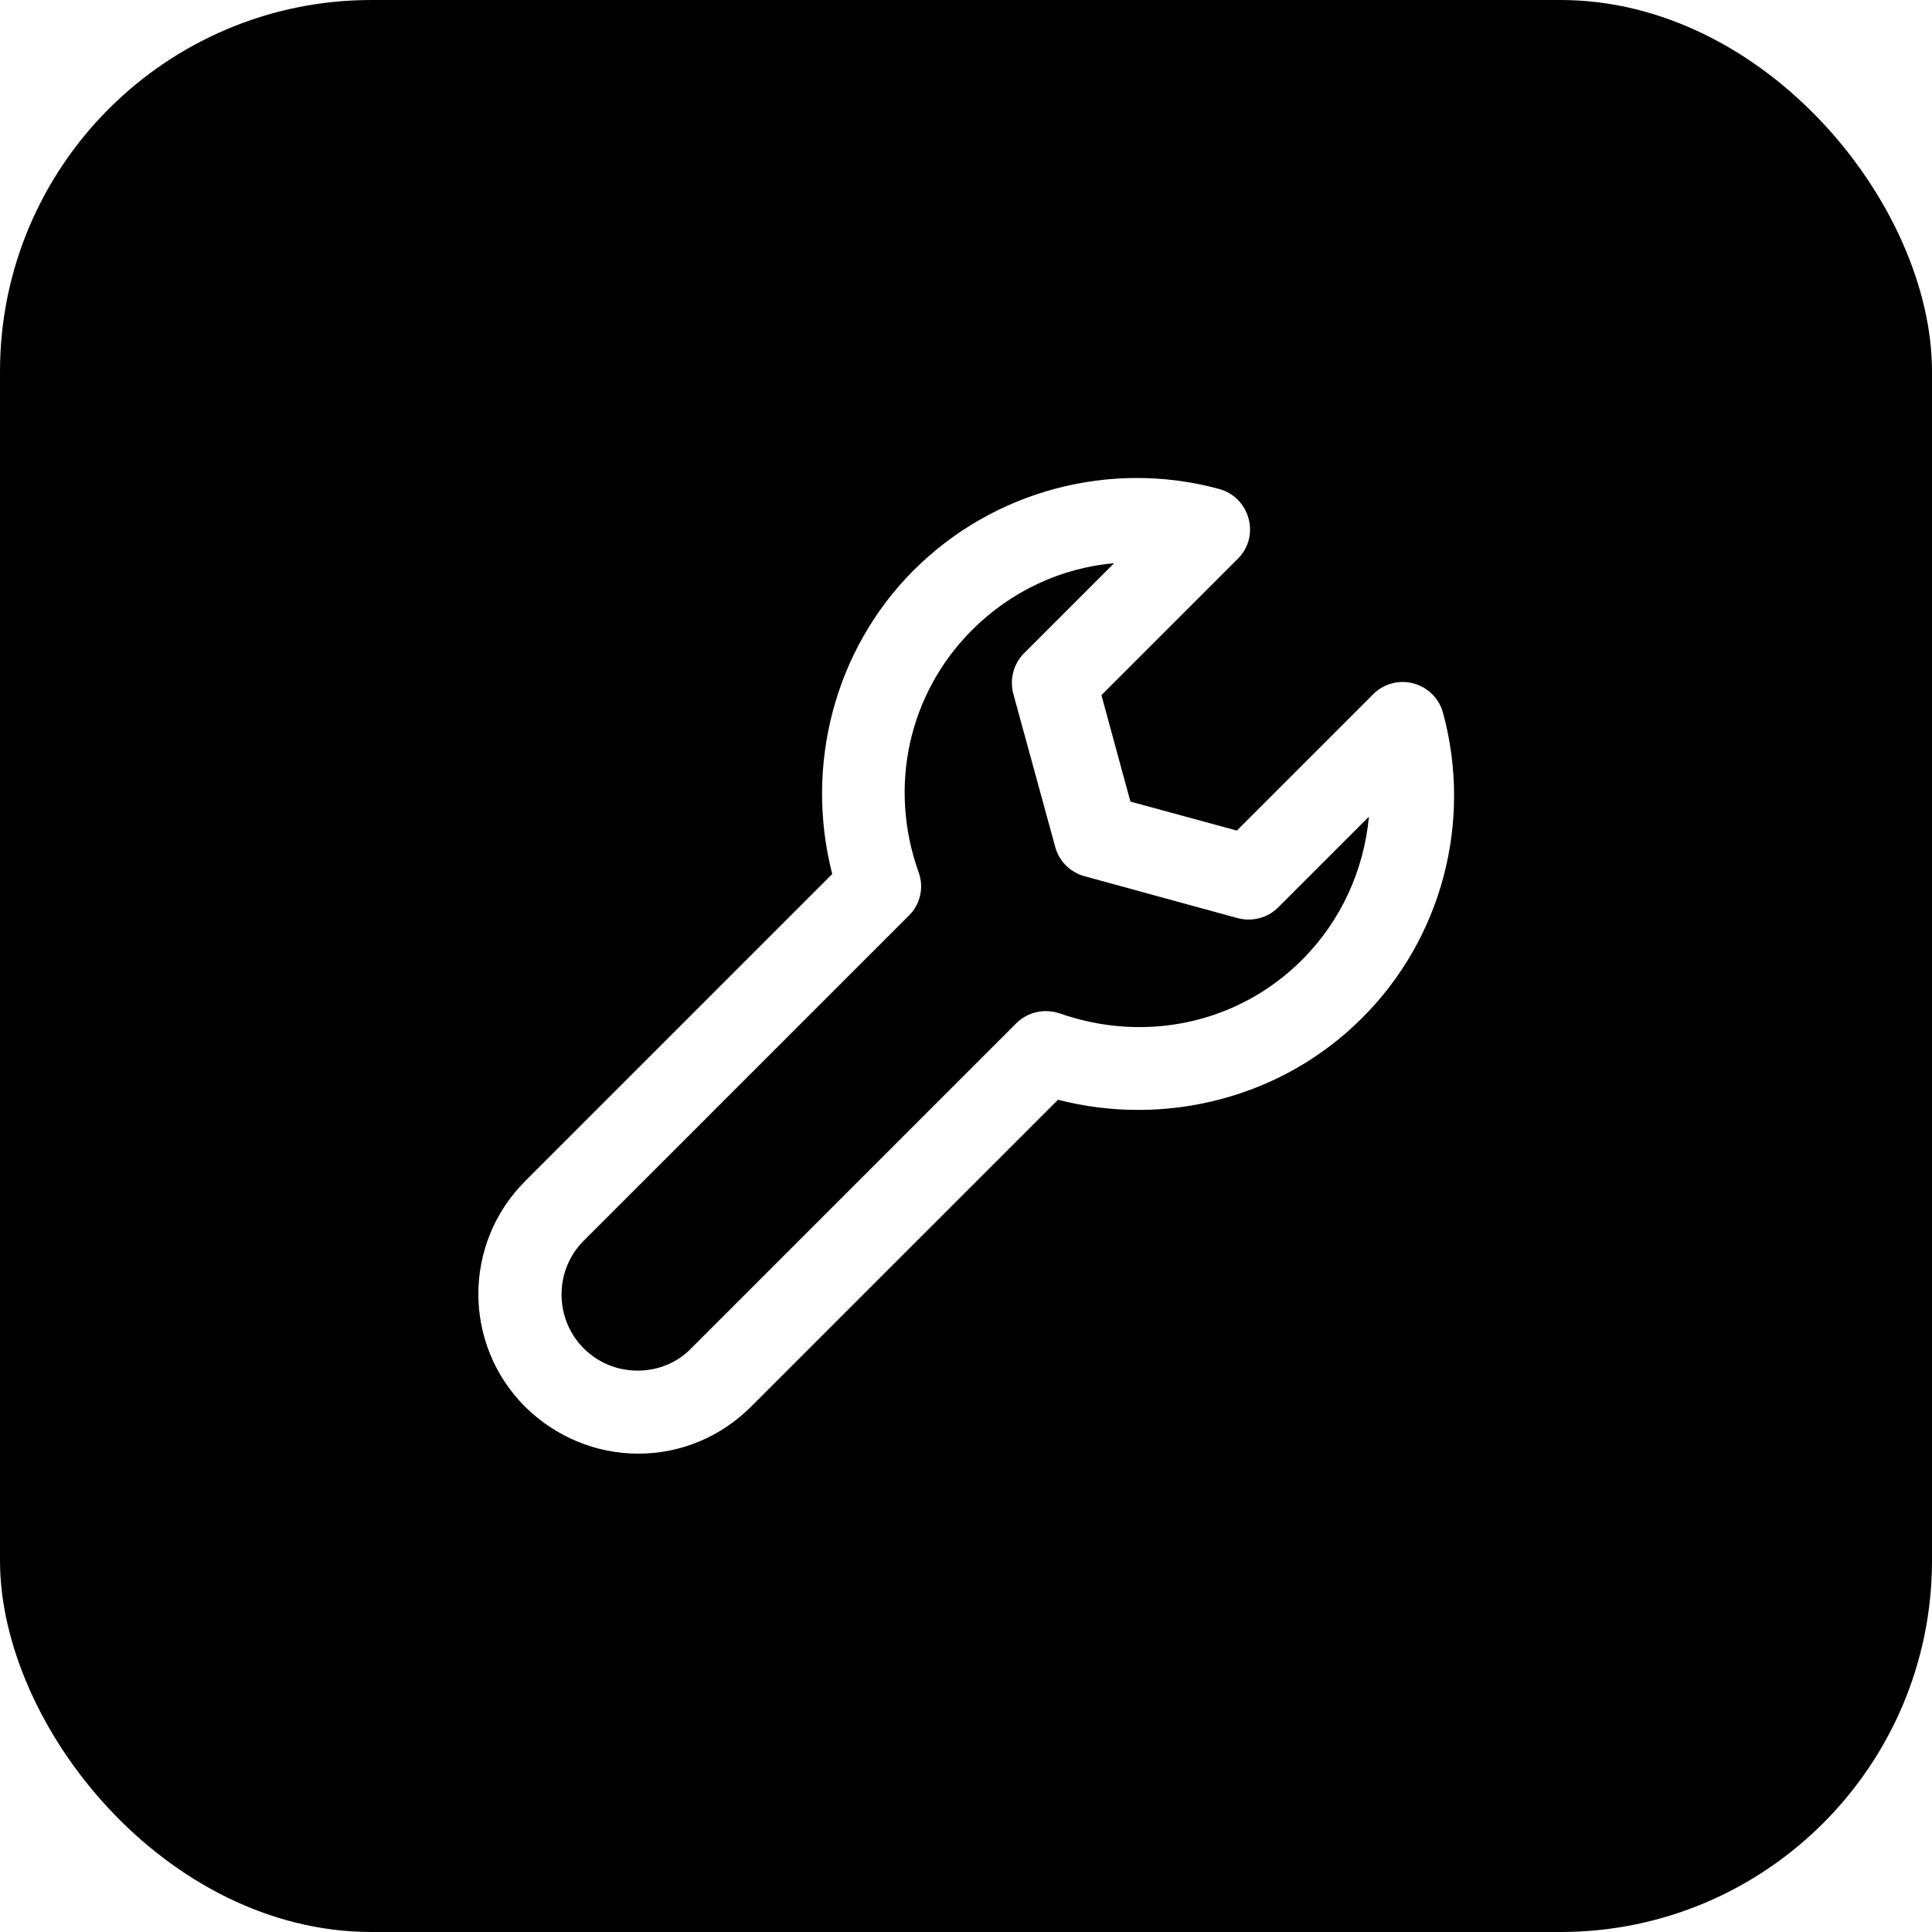
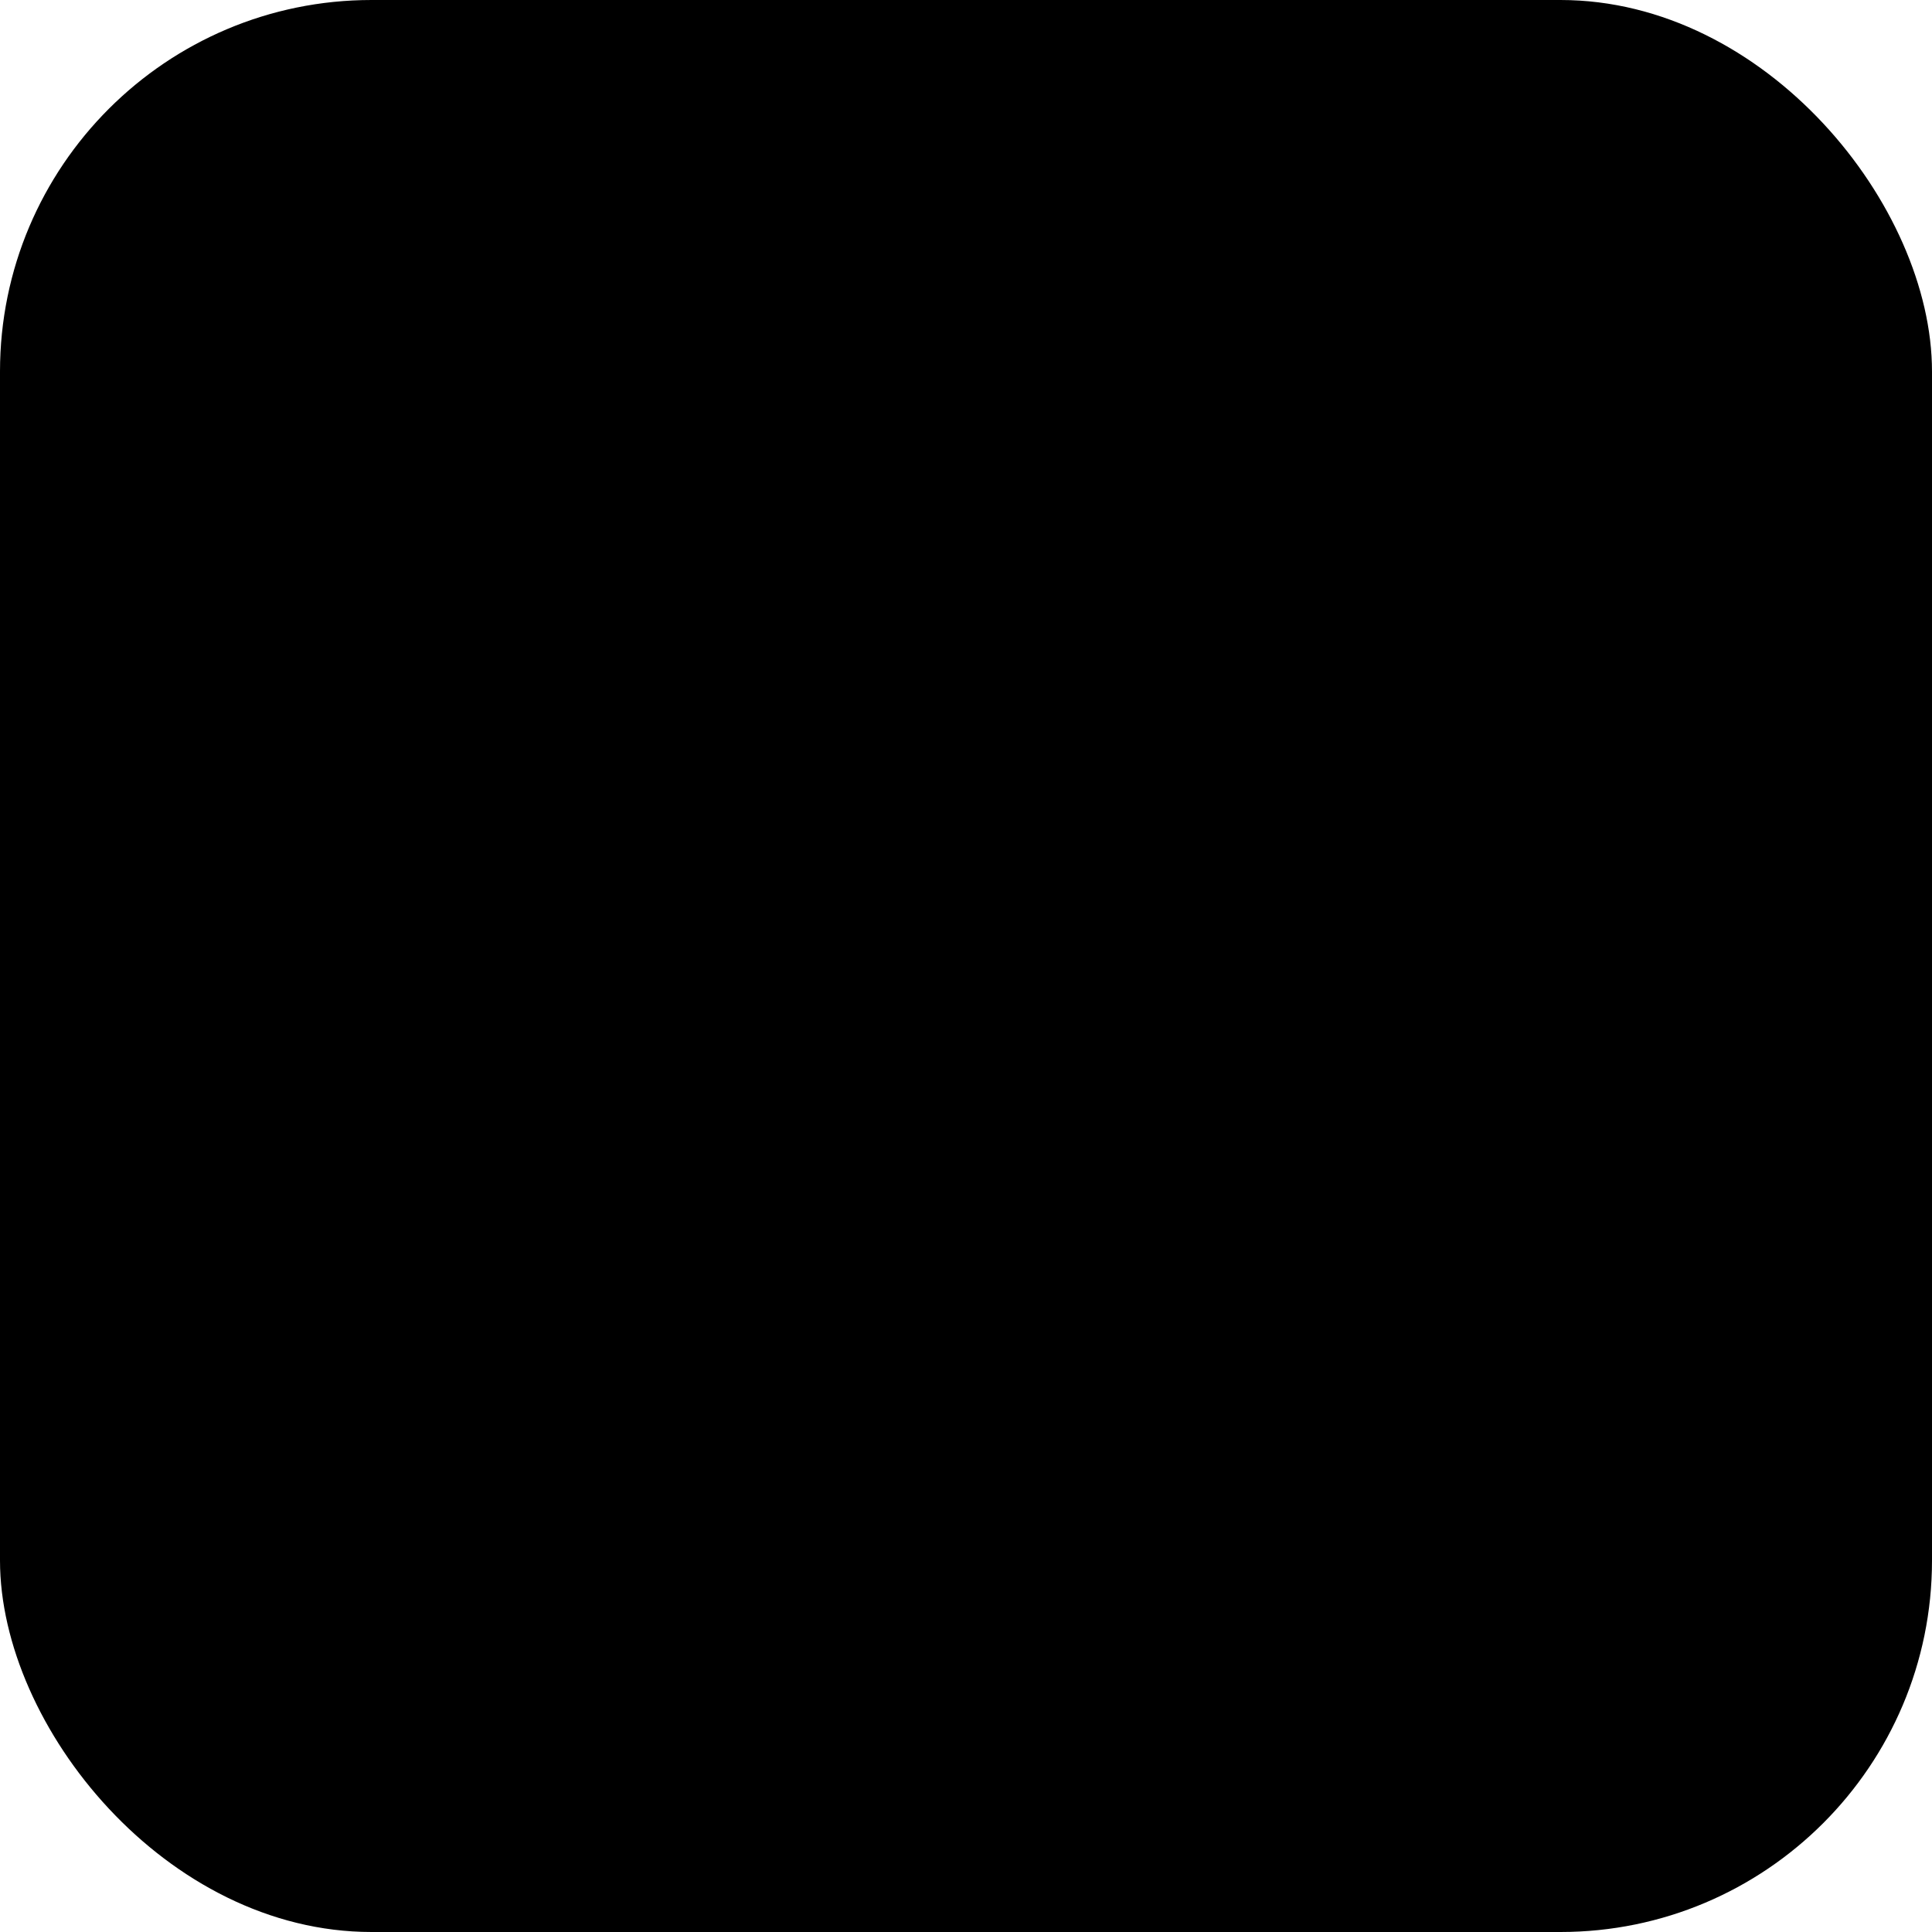
<svg xmlns="http://www.w3.org/2000/svg" width="52" height="52" viewBox="0 0 52 52" fill="none">
  <g filter="url(#filter0_b_394_4)">
    <rect width="52" height="52" rx="10" fill="black" />
  </g>
-   <path d="M17.18 39.125C16.04 39.125 14.96 38.675 14.135 37.865C12.455 36.185 12.455 33.47 14.135 31.79L22.4 23.525C21.65 20.615 22.46 17.48 24.59 15.35C26.735 13.205 29.885 12.365 32.81 13.16C33.2 13.265 33.5 13.565 33.605 13.955C33.71 14.345 33.605 14.75 33.32 15.035L29.645 18.71L30.425 21.575L33.29 22.355L36.965 18.68C37.25 18.395 37.67 18.29 38.045 18.395C38.435 18.5 38.735 18.8 38.84 19.19C39.635 22.115 38.81 25.265 36.65 27.41C34.52 29.54 31.385 30.35 28.475 29.6L20.21 37.865C19.4 38.675 18.32 39.125 17.18 39.125ZM30.02 15.155C28.58 15.275 27.215 15.905 26.165 16.955C24.455 18.665 23.9 21.17 24.725 23.48C24.875 23.885 24.77 24.35 24.455 24.65L15.71 33.395C14.915 34.19 14.915 35.495 15.71 36.29C16.1 36.68 16.61 36.89 17.165 36.89C17.705 36.89 18.23 36.68 18.605 36.29L27.35 27.545C27.665 27.23 28.115 27.14 28.52 27.275C30.83 28.085 33.335 27.545 35.045 25.835C36.095 24.785 36.71 23.42 36.845 21.98L34.4 24.425C34.115 24.71 33.695 24.815 33.305 24.71L29.195 23.585C28.805 23.48 28.505 23.18 28.4 22.79L27.275 18.68C27.17 18.29 27.275 17.87 27.56 17.585L30.005 15.14L30.02 15.155Z" fill="white" />
  <defs>
    <filter id="filter0_b_394_4" x="-14" y="-14" width="80" height="80" filterUnits="userSpaceOnUse" color-interpolation-filters="sRGB">
      <feFlood flood-opacity="0" result="BackgroundImageFix" />
      <feGaussianBlur in="BackgroundImageFix" stdDeviation="7" />
      <feComposite in2="SourceAlpha" operator="in" result="effect1_backgroundBlur_394_4" />
      <feBlend mode="normal" in="SourceGraphic" in2="effect1_backgroundBlur_394_4" result="shape" />
    </filter>
  </defs>
</svg>